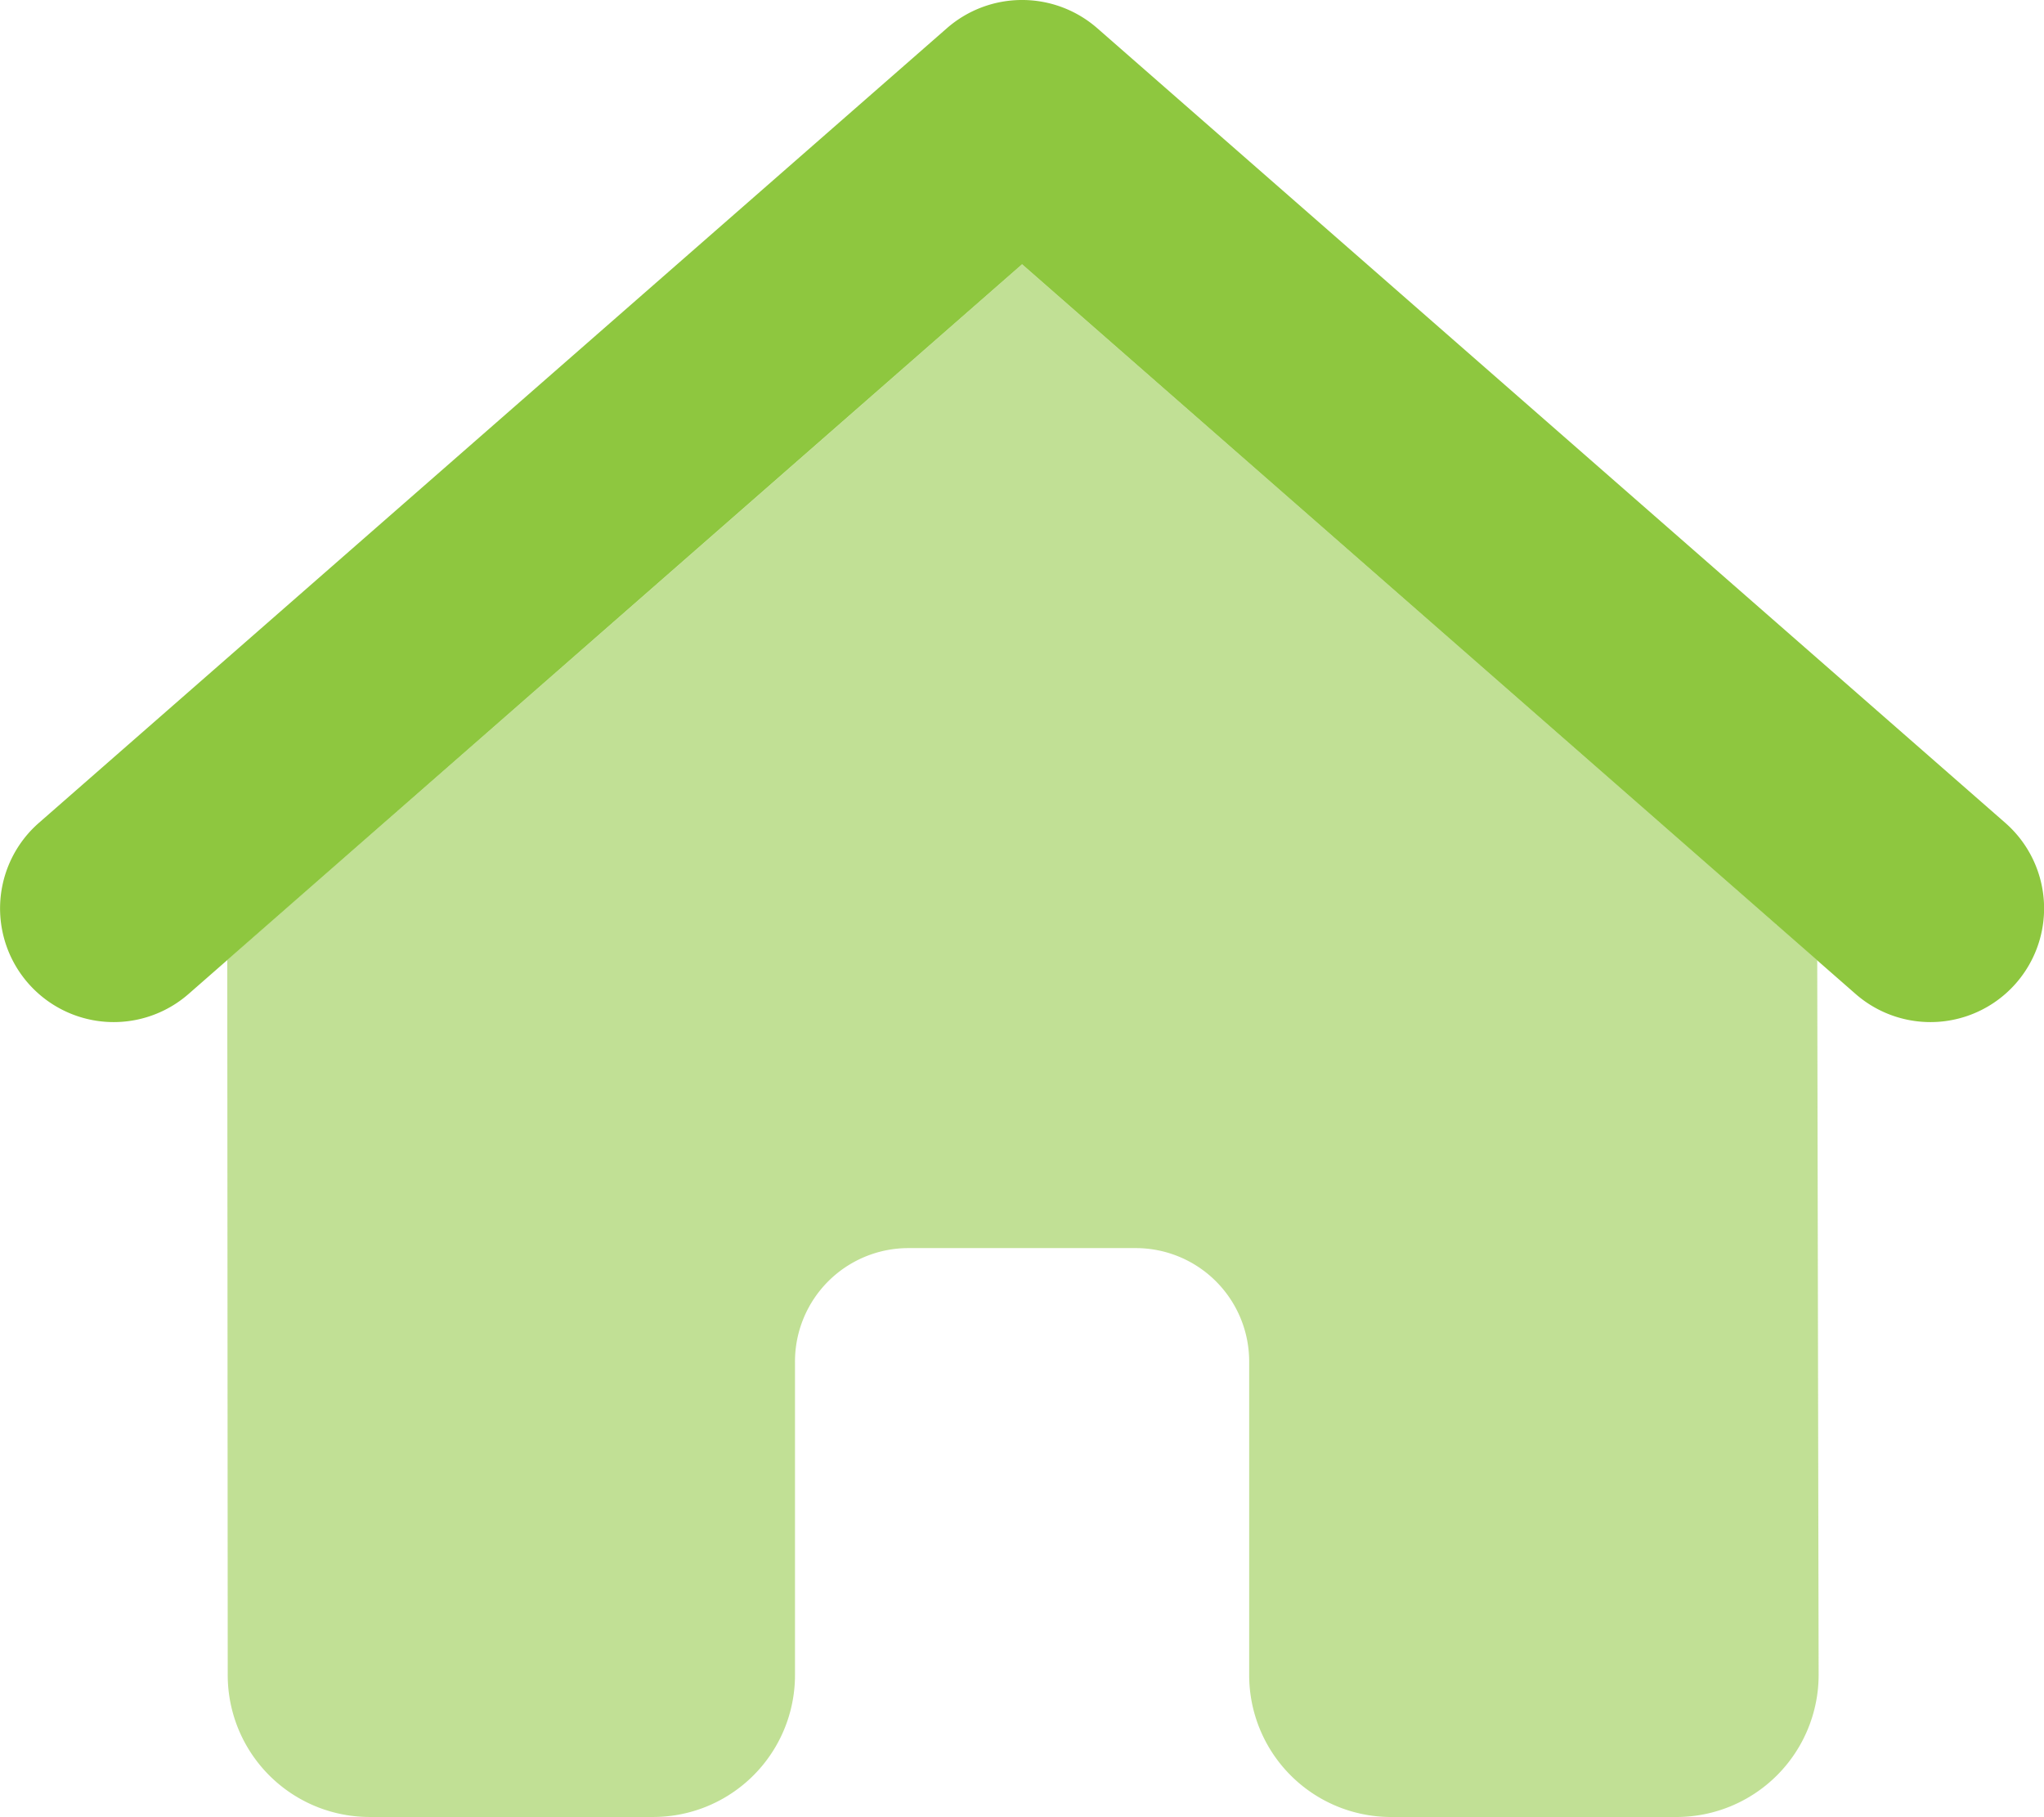
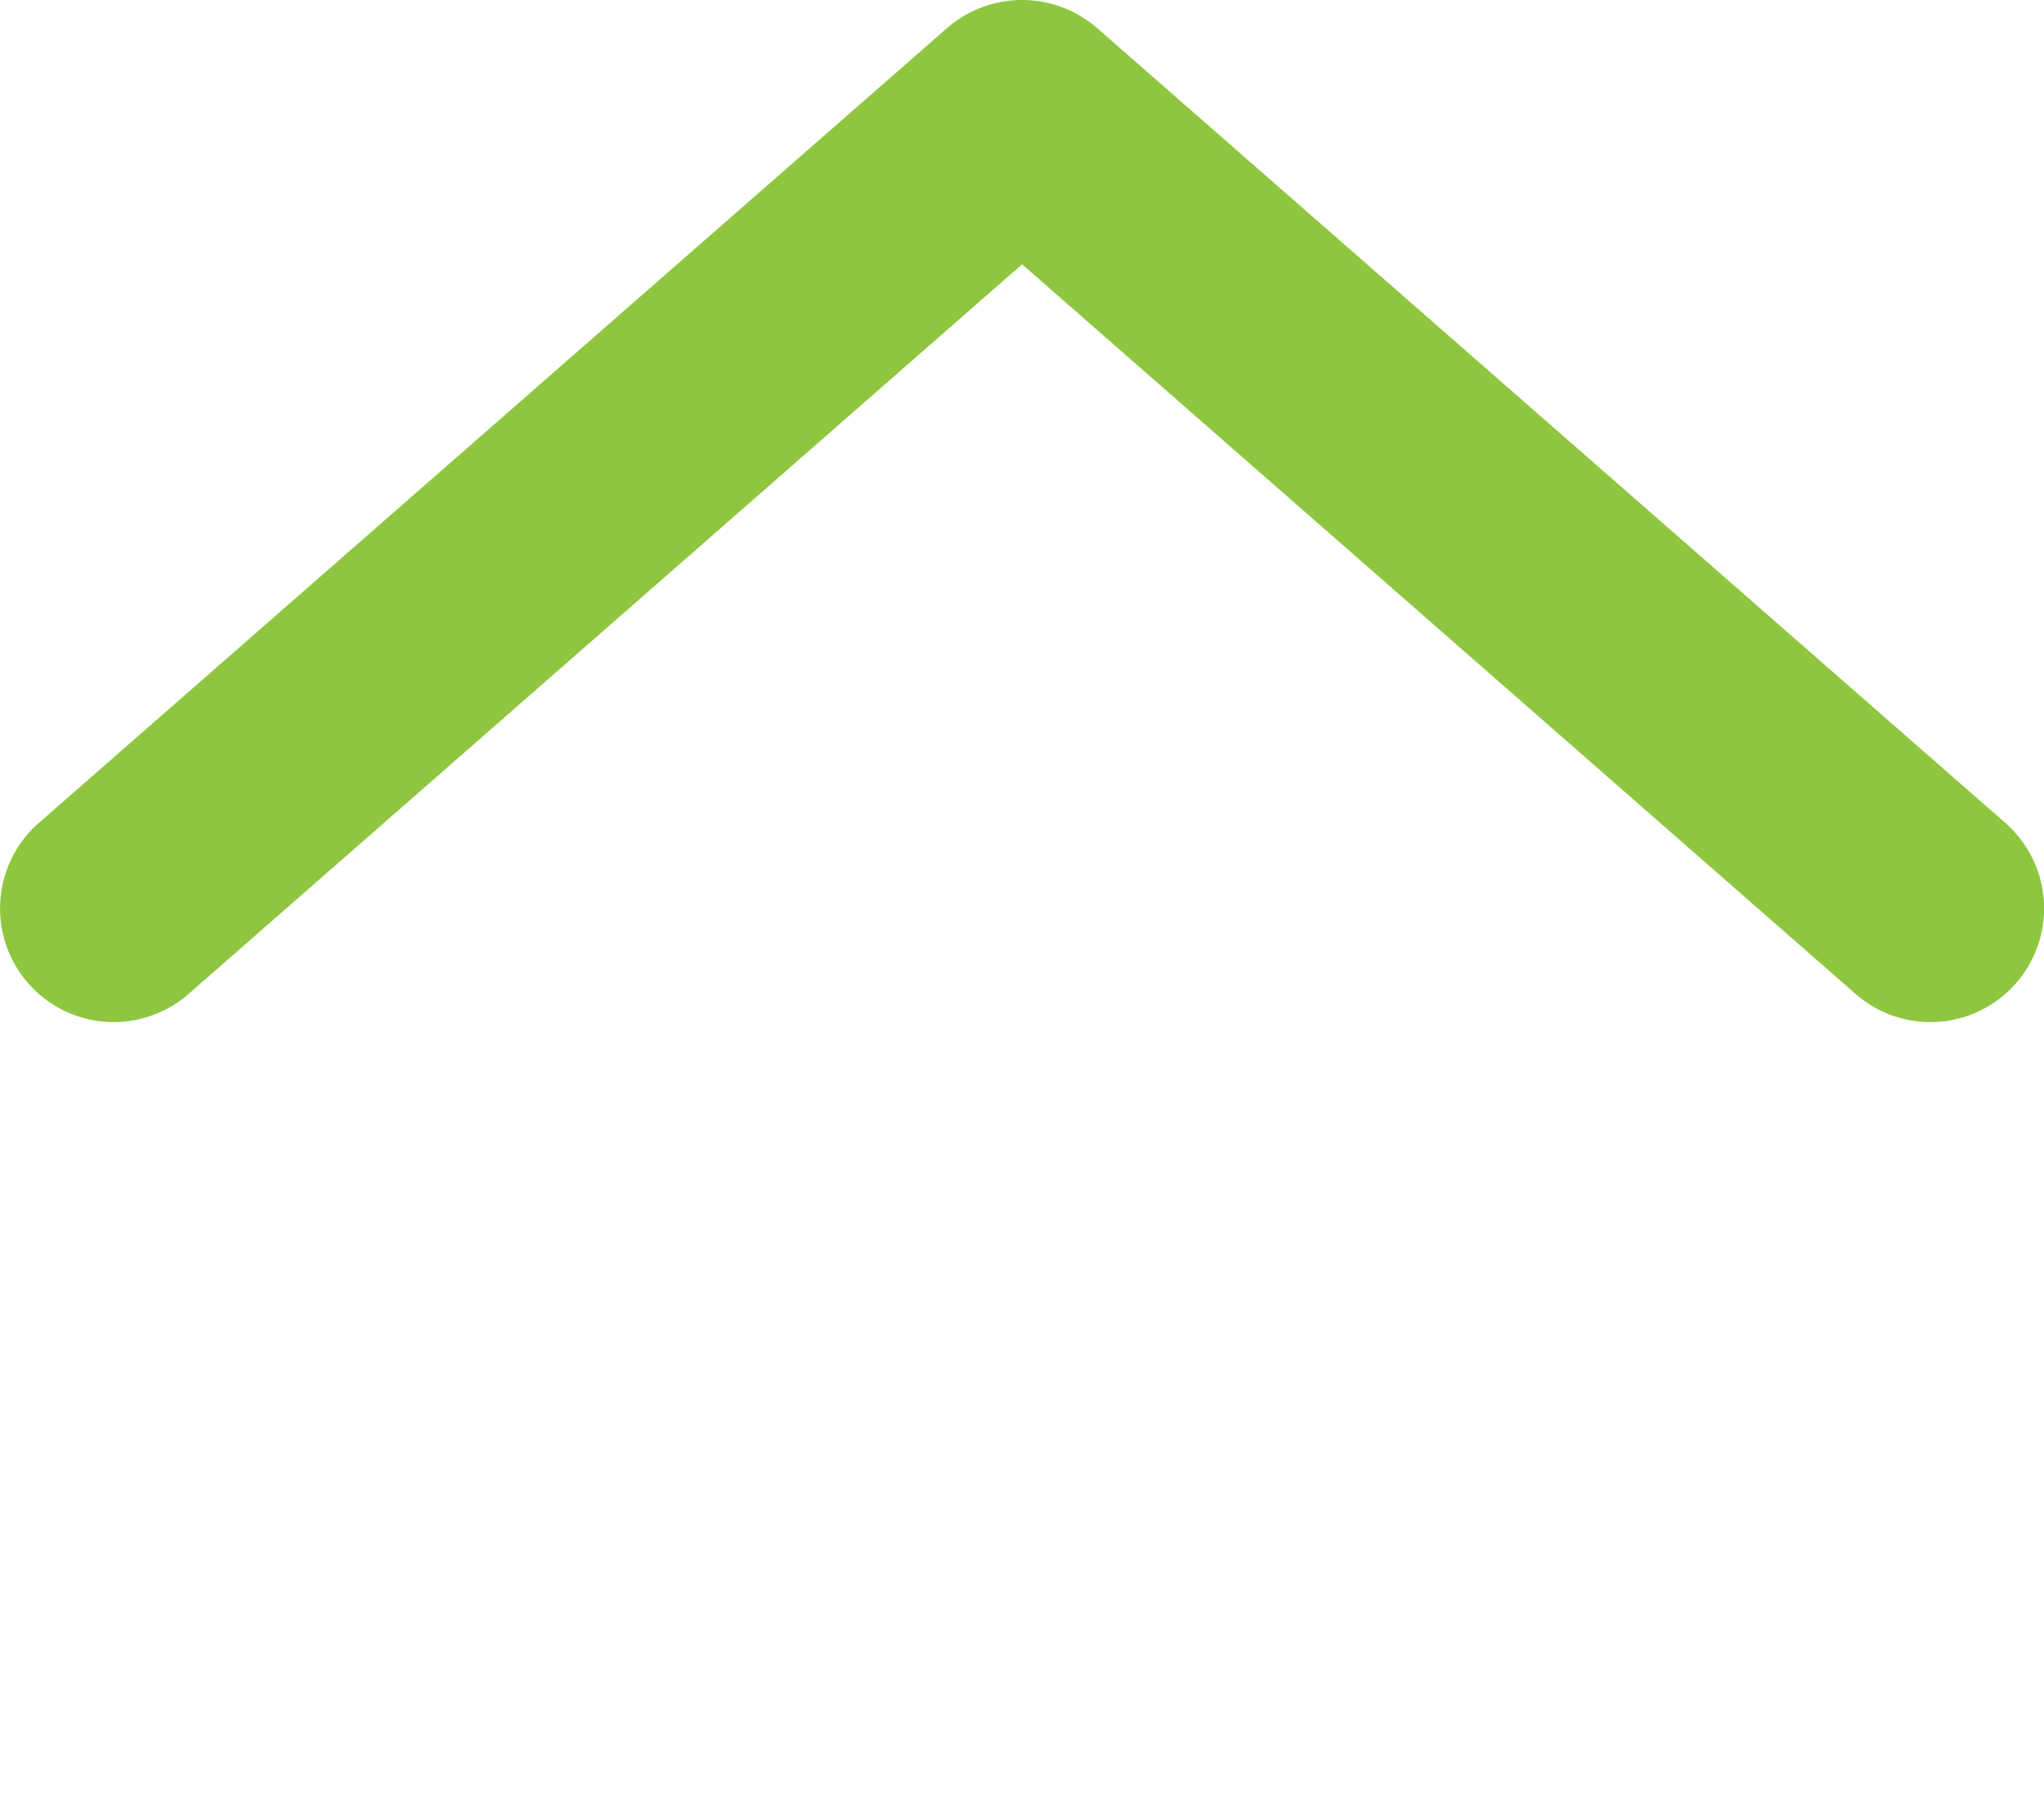
<svg xmlns="http://www.w3.org/2000/svg" width="97.617" height="86.758" viewBox="0 0 97.617 86.758">
  <g id="house-duotone-solid" transform="translate(0.048 -0.025)">
-     <path id="Path_21556" data-name="Path 21556" d="M64,107.714q18.988-16.6,37.958-33.214l37.975,33.231L140,141.842a6.791,6.791,0,0,1-6.778,6.8H119.582a6.776,6.776,0,0,1-6.778-6.778V126.9a5.417,5.417,0,0,0-5.423-5.423H96.536a5.417,5.417,0,0,0-5.423,5.423v14.963a6.776,6.776,0,0,1-6.778,6.778H70.8a6.776,6.776,0,0,1-6.778-6.778Z" transform="translate(-53.194 -61.855)" fill="#8ec73f" opacity="0.55" />
    <path id="Path_21557" data-name="Path 21557" d="M45.189,1.359a5.457,5.457,0,0,1,7.151,0L95.721,39.318a5.428,5.428,0,0,1-7.151,8.168L48.764,12.645,8.959,47.486a5.428,5.428,0,1,1-7.151-8.168L45.189,1.359Z" transform="translate(0)" fill="#8ec73f" />
  </g>
</svg>